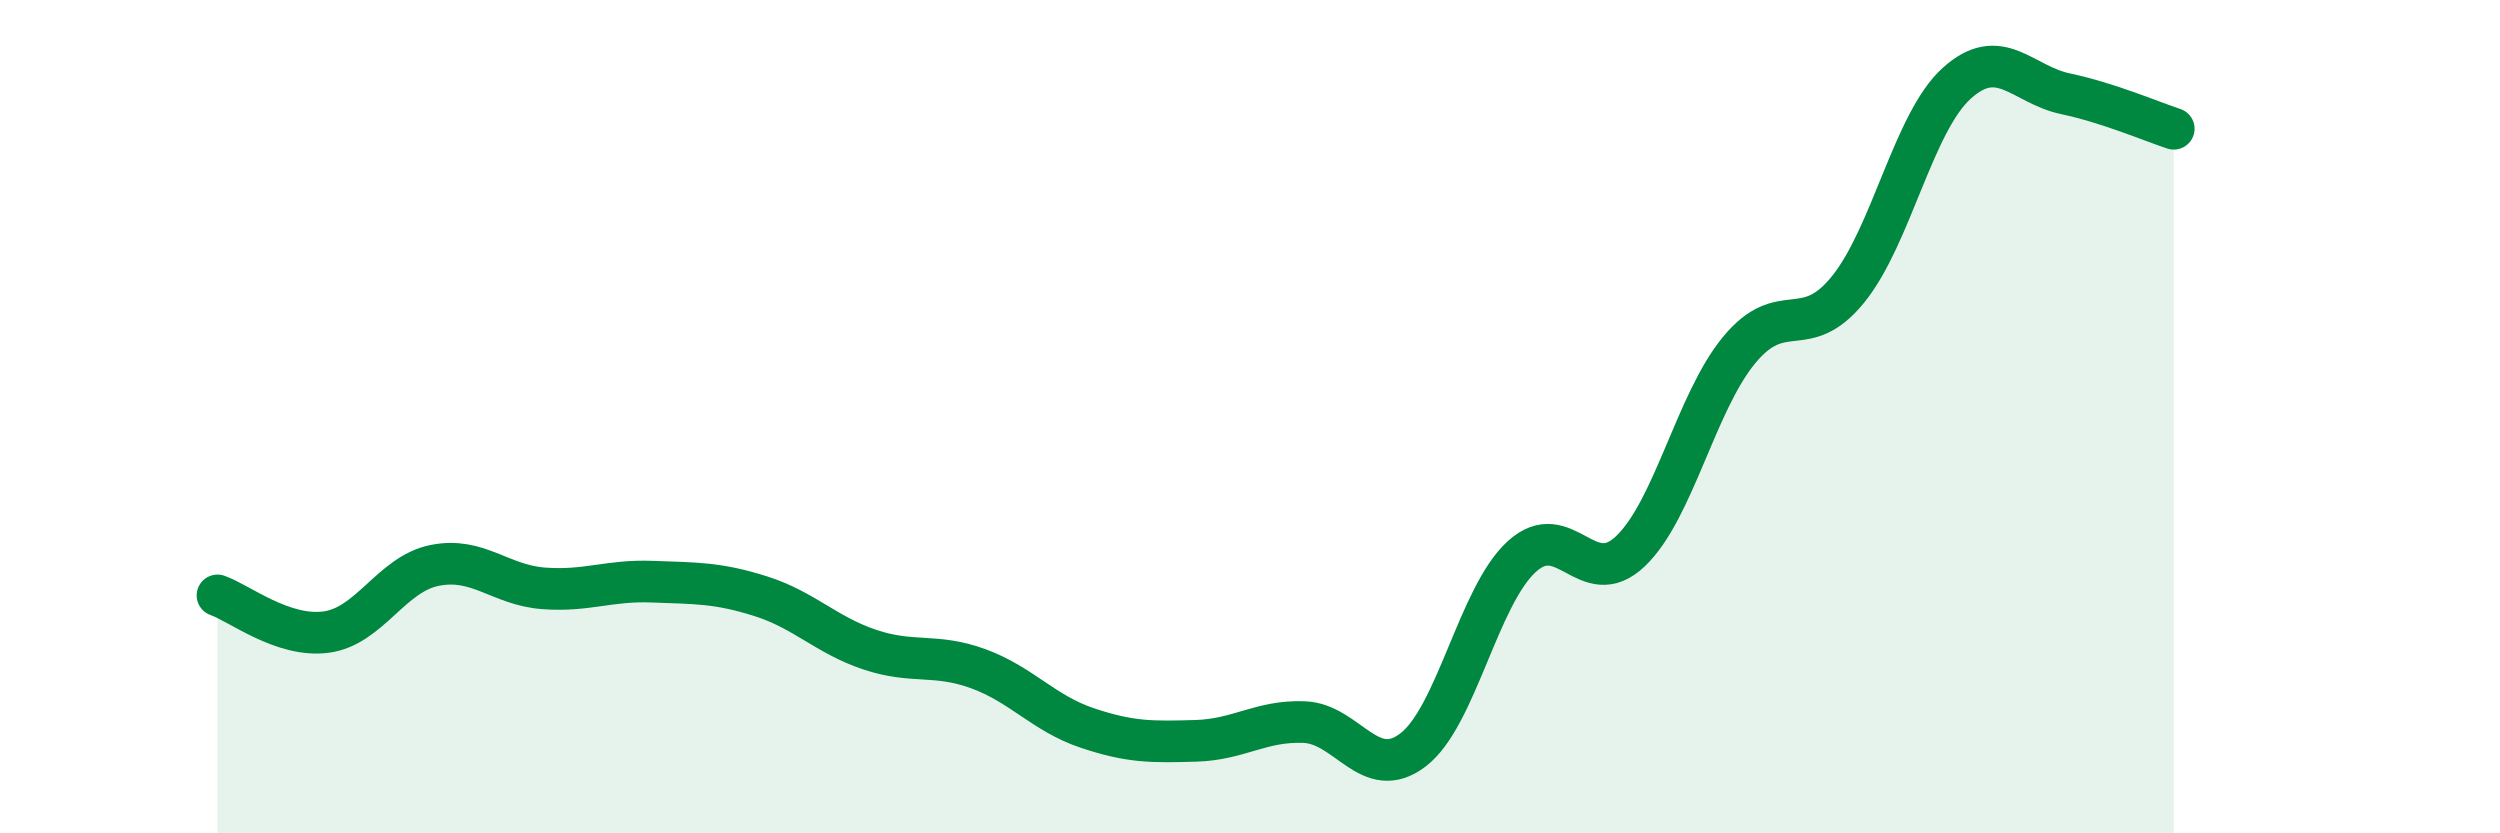
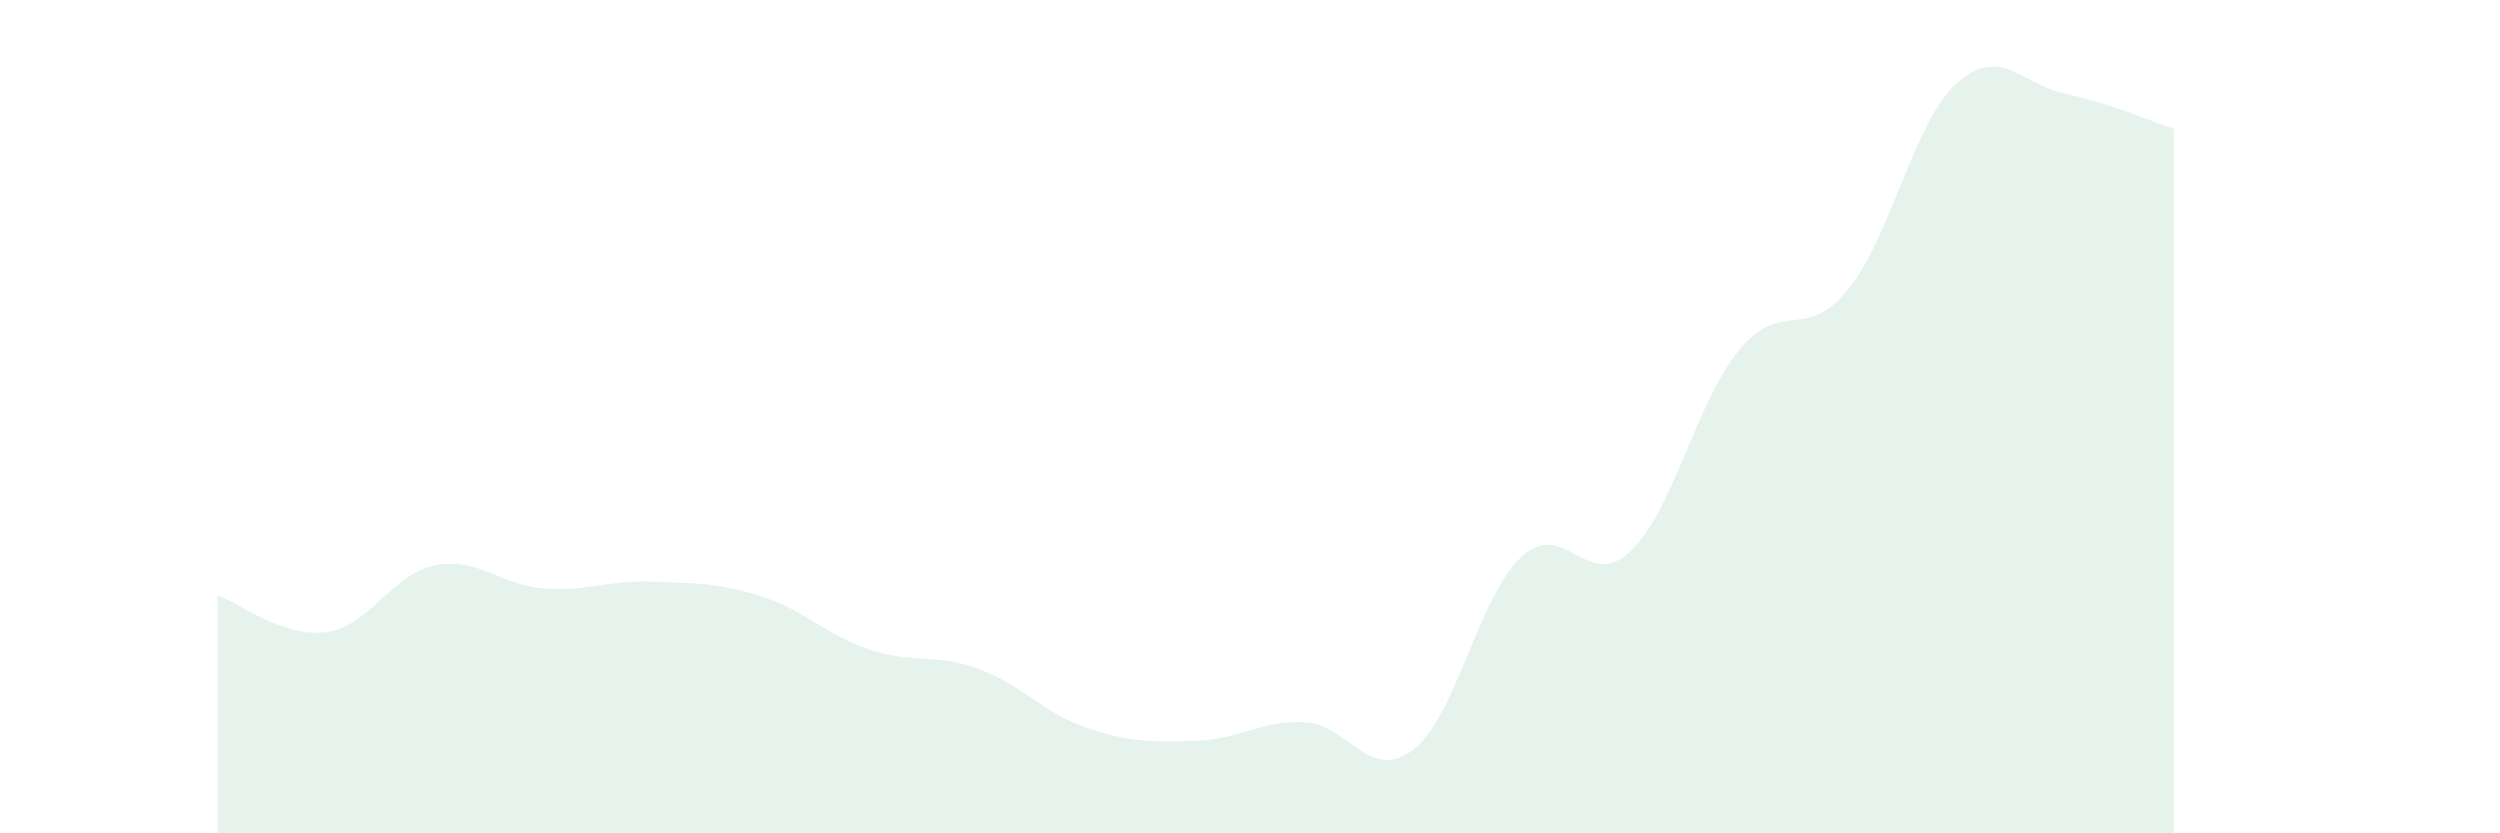
<svg xmlns="http://www.w3.org/2000/svg" width="60" height="20" viewBox="0 0 60 20">
  <path d="M 5.22,14.29 C 5.74,14.47 6.79,15.31 7.83,15.17 C 8.87,15.03 9.39,13.78 10.43,13.57 C 11.47,13.36 12,14.04 13.04,14.12 C 14.08,14.2 14.61,13.92 15.65,13.96 C 16.69,14 17.22,13.98 18.26,14.31 C 19.3,14.64 19.83,15.24 20.87,15.59 C 21.91,15.94 22.44,15.67 23.48,16.05 C 24.52,16.43 25.05,17.12 26.09,17.47 C 27.13,17.82 27.66,17.81 28.7,17.78 C 29.74,17.75 30.26,17.29 31.3,17.33 C 32.34,17.37 32.87,18.79 33.91,18 C 34.95,17.21 35.48,14.31 36.52,13.36 C 37.56,12.41 38.09,14.22 39.13,13.23 C 40.17,12.24 40.7,9.66 41.74,8.4 C 42.78,7.14 43.31,8.23 44.35,6.95 C 45.39,5.67 45.92,2.94 46.96,2 C 48,1.06 48.53,2.03 49.57,2.25 C 50.61,2.47 51.65,2.92 52.17,3.09L52.17 20L5.22 20Z" fill="#008740" opacity="0.1" stroke-linecap="round" stroke-linejoin="round" />
-   <path d="M 5.22,14.29 C 5.74,14.47 6.79,15.31 7.83,15.17 C 8.87,15.03 9.39,13.78 10.43,13.57 C 11.47,13.36 12,14.04 13.04,14.12 C 14.08,14.2 14.61,13.92 15.65,13.96 C 16.69,14 17.22,13.98 18.26,14.31 C 19.3,14.64 19.83,15.24 20.87,15.59 C 21.91,15.94 22.44,15.67 23.48,16.05 C 24.52,16.43 25.05,17.12 26.09,17.47 C 27.13,17.82 27.66,17.81 28.7,17.78 C 29.74,17.75 30.26,17.29 31.3,17.33 C 32.34,17.37 32.87,18.79 33.91,18 C 34.95,17.21 35.48,14.31 36.52,13.36 C 37.56,12.41 38.09,14.22 39.13,13.23 C 40.17,12.24 40.7,9.66 41.74,8.4 C 42.78,7.14 43.31,8.23 44.35,6.95 C 45.39,5.67 45.92,2.94 46.96,2 C 48,1.06 48.53,2.03 49.57,2.25 C 50.61,2.47 51.65,2.92 52.17,3.09" stroke="#008740" stroke-width="1" fill="none" stroke-linecap="round" stroke-linejoin="round" />
</svg>